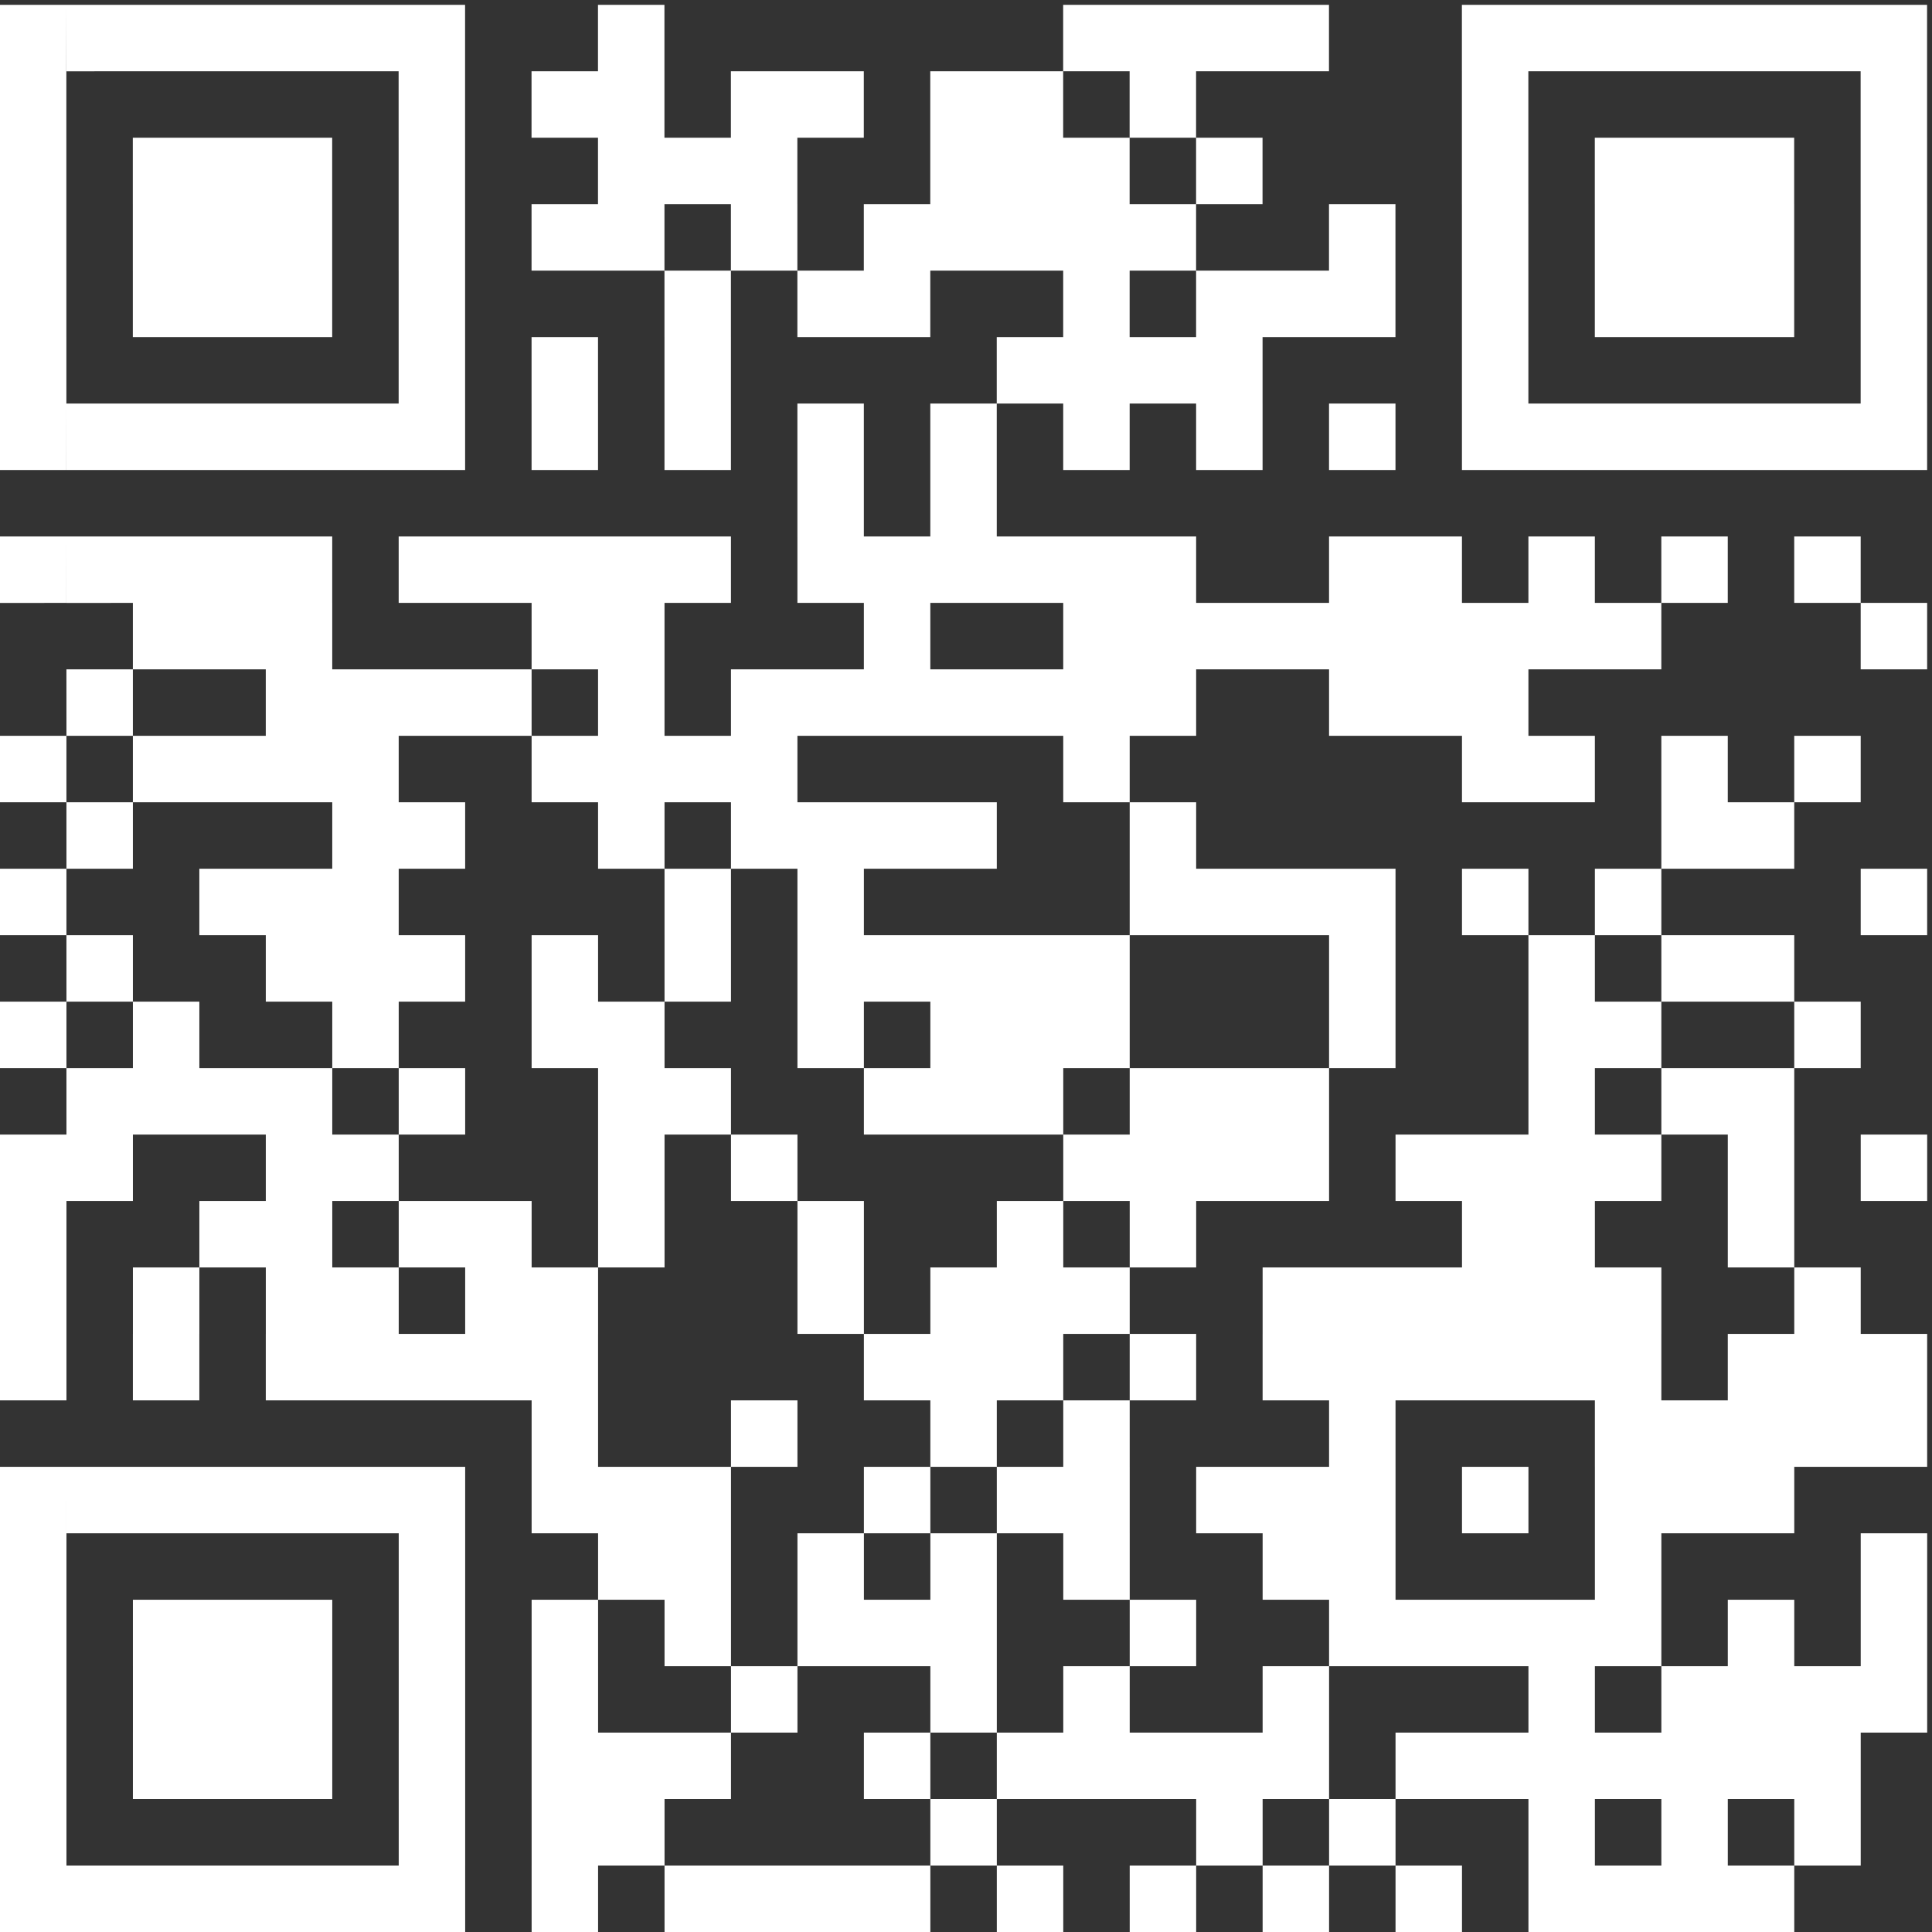
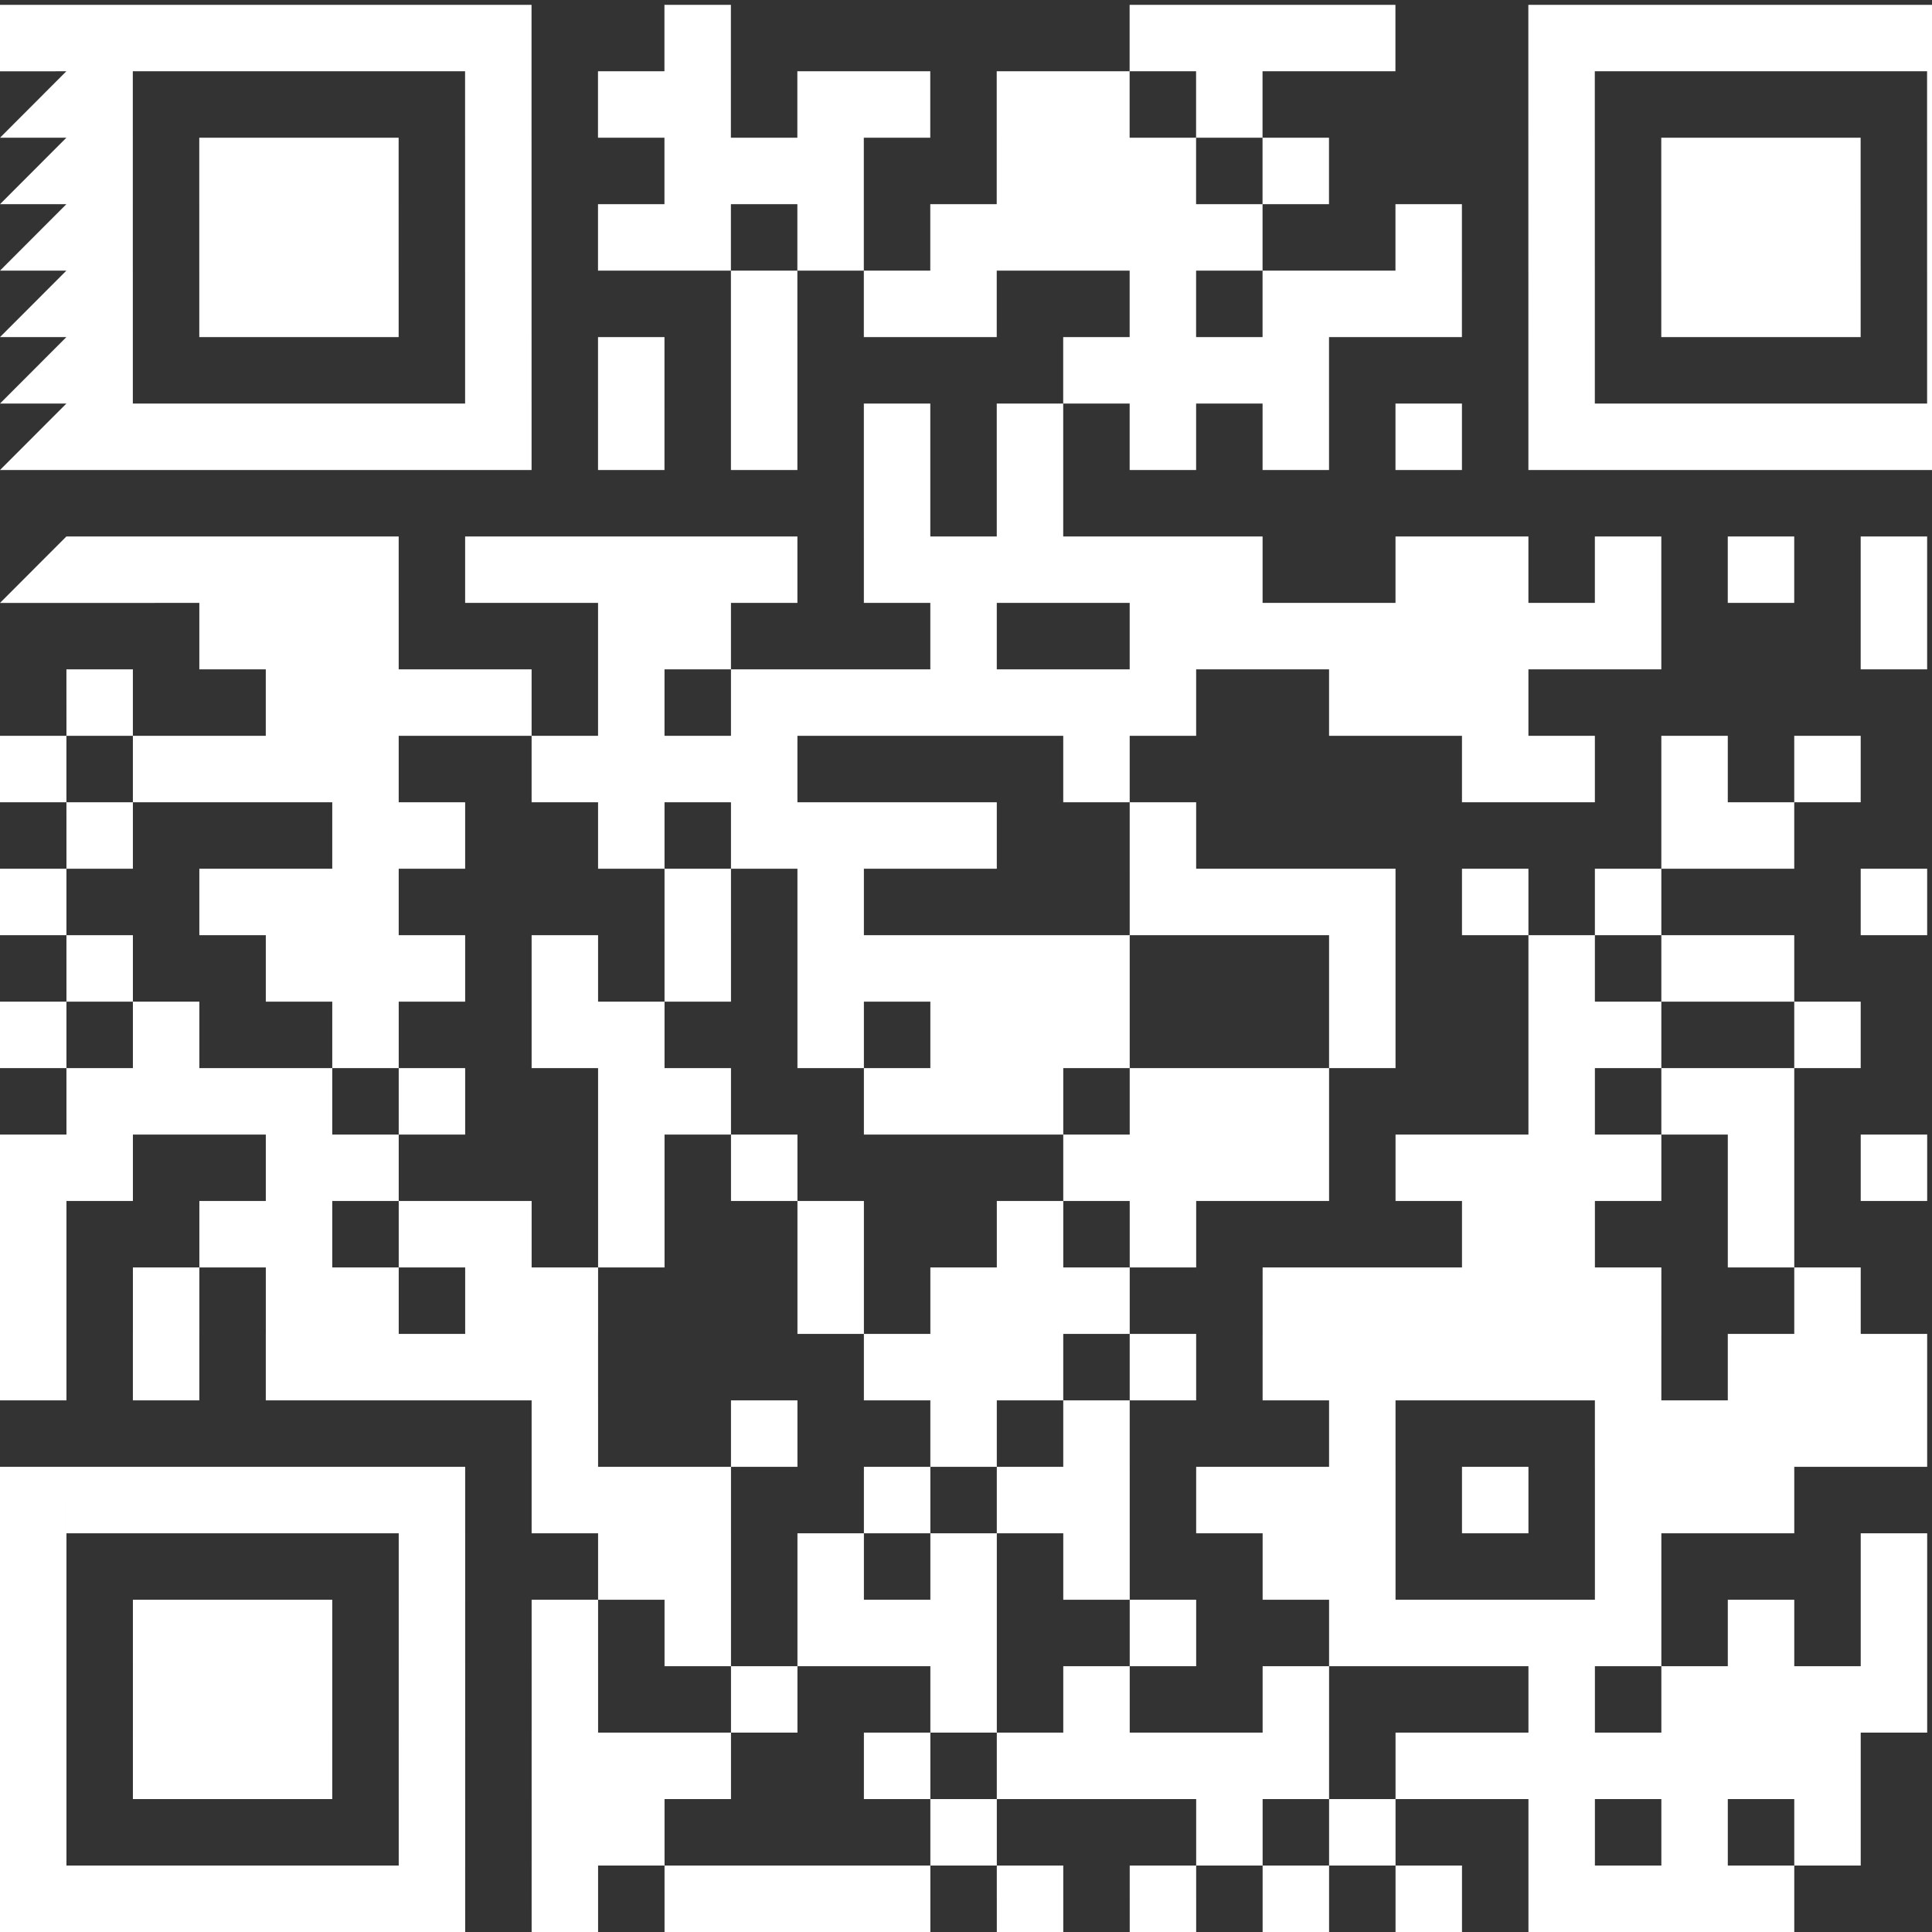
<svg xmlns="http://www.w3.org/2000/svg" width="309.333" height="309.333">
  <rect width="100%" height="100%" fill="#333333" stroke="none" />
-   <path d="M2080 80h80V0h-80zm-80 0h80V0h-80zm-80 0h80V0h-80zm-80 0h80V0h-80zm-160 0h80V0h-80zm-160 0h80V0h-80zm-160 0h80V0h-80zm-160 0h80V0h-80zm-160 0h80V0h-80zm-80 0h80V0h-80zm-80 0h80V0h-80zm-80 0h80V0h-80zm-160 0h80V0h-80zm-160 0h80V0h-80zm-80 0h80V0h-80zm-80 0h80V0h-80zm-80 0h80V0h-80zm-80 0h80V0h-80zm-80 0h80V0H80zM0 80h80V0H0zm2160 80h80V80h-80zm-160 0h80V80h-80zm-160 0h80V80h-80zm-240 0h80V80h-80zm-160 0h80V80h-80zm-320 0h80V80h-80zm-400 0h80V80h-80zm-80 0h80V80h-80zm-160 0h80V80h-80zM0 160h80V80H0zm2160 80h80v-80h-80zm-80 0h80v-80h-80zm-80 0h80v-80h-80zm-80 0h80v-80h-80zm-80 0h80v-80h-80zm-80 0h80v-80h-80zm-80 0h80v-80h-80zm-160 0h80v-80h-80zm-80 0h80v-80h-80zm-80 0h80v-80h-80zm-80 0h80v-80h-80zm-80 0h80v-80h-80zm-160 0h80v-80h-80zm-240 0h80v-80h-80zm-80 0h80v-80h-80zm-80 0h80v-80h-80zm-160 0h80v-80h-80zm-160 0h80v-80h-80zm-80 0h80v-80h-80zm-80 0h80v-80h-80zM0 240h80v-80H0zm2240 80h80v-80h-80zm-80 0h80v-80h-80zm-80 0h80v-80h-80zm-80 0h80v-80h-80zm-160 0h80v-80h-80zm-320 0h80v-80h-80zm-240 0h80v-80h-80zm-160 0h80v-80h-80zm-240 0h80v-80h-80zm-240 0h80v-80h-80zm-160 0h80v-80h-80zm-160 0h80v-80h-80zm-80 0h80v-80h-80zm-80 0h80v-80h-80zM0 320h80v-80H0zm2240 80h80v-80h-80zm-160 0h80v-80h-80zm-160 0h80v-80h-80zm-80 0h80v-80h-80zm-80 0h80v-80h-80zm-80 0h80v-80h-80zm-80 0h80v-80h-80zm-240 0h80v-80h-80zm-240 0h80v-80h-80zm-80 0h80v-80h-80zm-80 0h80v-80h-80zm-160 0h80v-80h-80zm-160 0h80v-80h-80zm-160 0h80v-80h-80zm-160 0h80v-80h-80zm-80 0h80v-80h-80zm-80 0h80v-80h-80zM0 400h80v-80H0zm2240 80h80v-80h-80zm-320 0h80v-80h-80zm-320 0h80v-80h-80zm-80 0h80v-80h-80zm-240 0h80v-80h-80zm-160 0h80v-80h-80zm-160 0h80v-80h-80zm-160 0h80v-80h-80zm-80 0h80v-80h-80zm-240 0h80v-80h-80zM0 480h80v-80H0zm2080 80h80v-80h-80zm-80 0h80v-80h-80zm-80 0h80v-80h-80zm-160 0h80v-80h-80zm-160 0h80v-80h-80zm-80 0h80v-80h-80zm-80 0h80v-80h-80zm-160 0h80v-80h-80zm-80 0h80v-80h-80zm-160 0h80v-80h-80zm-240 0h80v-80h-80zm-80 0h80v-80h-80zm-80 0h80v-80h-80zm-160 0h80v-80h-80zm-80 0h80v-80h-80zm-80 0h80v-80h-80zm-80 0h80v-80h-80zm-80 0h80v-80h-80zm-80 0h80v-80H80zm-80 0h80v-80H0zm2240 80h80v-80h-80zm-80 0h80v-80h-80zm-80 0h80v-80h-80zm-80 0h80v-80h-80zm-80 0h80v-80h-80zm-320 0h80v-80h-80zm-320 0h80v-80h-80zm-160 0h80v-80h-80zm-240 0h80v-80h-80zm-240 0h80v-80h-80zm1600 80h80v-80h-80zm-80 0h80v-80h-80zm-80 0h80v-80h-80zm-160 0h80v-80h-80zm-80 0h80v-80h-80zm-80 0h80v-80h-80zm-80 0h80v-80h-80zm-80 0h80v-80h-80zm-80 0h80v-80h-80zm-160 0h80v-80h-80zm-160 0h80v-80h-80zm-80 0h80v-80h-80zm-80 0h80v-80h-80zm-400 0h80v-80h-80zm-80 0h80v-80h-80zm-80 0h80v-80h-80zm-80 0h80v-80h-80zm-80 0h80v-80h-80zm-160 0h80v-80h-80zM0 720h80v-80H0zm2160 80h80v-80h-80zm-240 0h80v-80h-80zm-80 0h80v-80h-80zm-80 0h80v-80h-80zm-80 0h80v-80h-80zm-80 0h80v-80h-80zm-80 0h80v-80h-80zm-240 0h80v-80h-80zm-80 0h80v-80h-80zm-80 0h80v-80h-80zm-160 0h80v-80h-80zm-320 0h80v-80h-80zm-80 0h80v-80h-80zm-160 0h80v-80h-80zm-80 0h80v-80h-80zm-160 0h80v-80h-80zM0 800h80v-80H0zm2080 80h80v-80h-80zm-240 0h80v-80h-80zm-80 0h80v-80h-80zm-400 0h80v-80h-80zm-160 0h80v-80h-80zm-240 0h80v-80h-80zm-240 0h80v-80h-80zm-160 0h80v-80h-80zm-80 0h80v-80h-80zm-160 0h80v-80h-80zm-80 0h80v-80h-80zM0 880h80v-80H0zm2240 80h80v-80h-80zm-160 0h80v-80h-80zm-160 0h80v-80h-80zm-80 0h80v-80h-80zm-80 0h80v-80h-80zm-80 0h80v-80h-80zm-160 0h80v-80h-80zm-80 0h80v-80h-80zm-80 0h80v-80h-80zm-80 0h80v-80h-80zm-400 0h80v-80h-80zm-160 0h80v-80h-80zm-320 0h80v-80h-80zm-80 0h80v-80h-80zm-240 0h80v-80H80zm-80 0h80v-80H0zm2080 80h80v-80h-80zm-80 0h80v-80h-80zm-160 0h80v-80h-80zm-320 0h80v-80h-80zm-80 0h80v-80h-80zm-80 0h80v-80h-80zm-160 0h80v-80h-80zm-80 0h80v-80h-80zm-80 0h80v-80h-80zm-240 0h80v-80h-80zm-80 0h80v-80h-80zm-240 0h80v-80h-80zm-160 0h80v-80h-80zm-80 0h80v-80h-80zm-80 0h80v-80h-80zm-80 0h80v-80H80zm2080 80h80v-80h-80zm-240 0h80v-80h-80zm-80 0h80v-80h-80zm-240 0h80v-80h-80zm-320 0h80v-80h-80zm-80 0h80v-80h-80zm-80 0h80v-80h-80zm-160 0h80v-80h-80zm-240 0h80v-80h-80zm-80 0h80v-80h-80zm-240 0h80v-80h-80zm-240 0h80v-80h-80zm-160 0h80v-80H0zm2080 80h80v-80h-80zm-80 0h80v-80h-80zm-160 0h80v-80h-80zm-240 0h80v-80h-80zm-320 0h80v-80h-80zm-80 0h80v-80h-80zm-80 0h80v-80h-80zm-80 0h80v-80h-80zm-80 0h80v-80h-80zm-160 0h80v-80h-80zm-160 0h80v-80h-80zm-160 0h80v-80h-80zm-80 0h80v-80h-80zm-80 0h80v-80h-80zm-240 0h80v-80H80zm2160 80h80v-80h-80zm-320 0h80v-80h-80zm-160 0h80v-80h-80zm-160 0h80v-80h-80zm-80 0h80v-80h-80zm-80 0h80v-80h-80zm-80 0h80v-80h-80zm-400 0h80v-80h-80zm-160 0h80v-80h-80zm-400 0h80v-80h-80zm-80 0h80v-80h-80zm-80 0h80v-80h-80zm-240 0h80v-80H0zm2080 80h80v-80h-80zm-80 0h80v-80h-80zm-640 0h80v-80h-80zm-240 0h80v-80h-80zm-80 0h80v-80h-80zm-80 0h80v-80h-80zm-80 0h80v-80h-80zm-160 0h80v-80h-80zm-240 0h80v-80h-80zm-80 0h80v-80h-80zm-320 0h80v-80H80zm2080 80h80v-80h-80zm-160 0h80v-80h-80zm-160 0h80v-80h-80zm-80 0h80v-80h-80zm-480 0h80v-80h-80zm-400 0h80v-80h-80zm-80 0h80v-80h-80zm-80 0h80v-80h-80zm-80 0h80v-80h-80zm-240 0h80v-80h-80zm-80 0h80v-80h-80zm-80 0h80v-80h-80zm-80 0h80v-80h-80zm-160 0h80v-80H0zm1760 80h80v-80h-80zm-80 0h80v-80h-80zm-80 0h80v-80h-80zm-240 0h80v-80h-80zm-80 0h80v-80h-80zm-80 0h80v-80h-80zm-80 0h80v-80h-80zm-80 0h80v-80h-80zm-80 0h80v-80h-80zm-80 0h80v-80h-80zm-160 0h80v-80h-80zm-160 0h80v-80h-80zm-80 0h80v-80h-80zm-80 0h80v-80h-80zm-80 0h80v-80h-80zm-240 0h80v-80H80zm2160 80h80v-80h-80zm-320 0h80v-80h-80zm-80 0h80v-80h-80zm-80 0h80v-80h-80zm-80 0h80v-80h-80zm-80 0h80v-80h-80zm-80 0h80v-80h-80zm-80 0h80v-80h-80zm-80 0h80v-80h-80zm-80 0h80v-80h-80zm-240 0h80v-80h-80zm-320 0h80v-80h-80zm-80 0h80v-80h-80zm-320 0h80v-80h-80zm-80 0h80v-80h-80zm-80 0h80v-80h-80zm2000 80h80v-80h-80zm-160 0h80v-80h-80zm-160 0h80v-80h-80zm-160 0h80v-80h-80zm-80 0h80v-80h-80zm-240 0h80v-80h-80zm-80 0h80v-80h-80zm-80 0h80v-80h-80zm-80 0h80v-80h-80zm-80 0h80v-80h-80zm-80 0h80v-80h-80zm-160 0h80v-80h-80zm-80 0h80v-80h-80zm-80 0h80v-80h-80zm-80 0h80v-80h-80zm-80 0h80v-80h-80zm-160 0h80v-80h-80zm-80 0h80v-80h-80zm-80 0h80v-80h-80zm-80 0h80v-80H80zm-80 0h80v-80H0zm1120 80h80v-80h-80zm-160 0h80v-80h-80zm1280 80h80v-80h-80zm-80 0h80v-80h-80zm-80 0h80v-80h-80zm-80 0h80v-80h-80zm-80 0h80v-80h-80zm-80 0h80v-80h-80zm-80 0h80v-80h-80zm-160 0h80v-80h-80zm-160 0h80v-80h-80zm-160 0h80v-80h-80zm-160 0h80v-80h-80zm-160 0h80v-80h-80zm-160 0h80v-80h-80zm-160 0h80v-80h-80zm-160 0h80v-80h-80zm-80 0h80v-80h-80zm-80 0h80v-80h-80zm-80 0h80v-80h-80zm-80 0h80v-80h-80zm-80 0h80v-80H80zm-80 0h80v-80H0zm2240 80h80v-80h-80zm-480 0h80v-80h-80zm-320 0h80v-80h-80zm-80 0h80v-80h-80zm-80 0h80v-80h-80zm-80 0h80v-80h-80zm-400 0h80v-80h-80zm-160 0h80v-80h-80zm-160 0h80v-80h-80zm-480 0h80v-80H0zm2240 80h80v-80h-80zm-160 0h80v-80h-80zm-80 0h80v-80h-80zm-80 0h80v-80h-80zm-160 0h80v-80h-80zm-160 0h80v-80h-80zm-80 0h80v-80h-80zm-80 0h80v-80h-80zm-160 0h80v-80h-80zm-240 0h80v-80h-80zm-80 0h80v-80h-80zm-160 0h80v-80h-80zm-320 0h80v-80h-80zm-160 0h80v-80h-80zm-80 0h80v-80h-80zm-80 0h80v-80h-80zm-160 0h80v-80H0zm2240 80h80v-80h-80zm-160 0h80v-80h-80zm-80 0h80v-80h-80zm-80 0h80v-80h-80zm-160 0h80v-80h-80zm-160 0h80v-80h-80zm-240 0h80v-80h-80zm-80 0h80v-80h-80zm-80 0h80v-80h-80zm-80 0h80v-80h-80zm-80 0h80v-80h-80zm-160 0h80v-80h-80zm-160 0h80v-80h-80zm-80 0h80v-80h-80zm-160 0h80v-80h-80zm-160 0h80v-80h-80zm-80 0h80v-80h-80zm-80 0h80v-80h-80zm-160 0h80v-80H0zm2240 80h80v-80h-80zm-160 0h80v-80h-80zm-80 0h80v-80h-80zm-80 0h80v-80h-80zm-160 0h80v-80h-80zm-320 0h80v-80h-80zm-160 0h80v-80h-80zm-80 0h80v-80h-80zm-80 0h80v-80h-80zm-240 0h80v-80h-80zm-80 0h80v-80h-80zm-80 0h80v-80h-80zm-240 0h80v-80h-80zm-160 0h80v-80h-80zm-80 0h80v-80h-80zm-80 0h80v-80h-80zm-160 0h80v-80H0zm2240 80h80v-80h-80zm-480 0h80v-80h-80zm-400 0h80v-80h-80zm-160 0h80v-80h-80zm-80 0h80v-80h-80zm-160 0h80v-80h-80zm-80 0h80v-80h-80zm-160 0h80v-80h-80zm-80 0h80v-80h-80zm-160 0h80v-80h-80zm-480 0h80v-80H0zm2240 80h80v-80h-80zm-80 0h80v-80h-80zm-80 0h80v-80h-80zm-80 0h80v-80h-80zm-80 0h80v-80h-80zm-80 0h80v-80h-80zm-80 0h80v-80h-80zm-240 0h80v-80h-80zm-80 0h80v-80h-80zm-80 0h80v-80h-80zm-80 0h80v-80h-80zm-560 0h80v-80h-80zm-240 0h80v-80h-80zm-80 0h80v-80h-80zm-80 0h80v-80h-80zm-80 0h80v-80h-80zm-80 0h80v-80h-80zm-80 0h80v-80H80zm-80 0h80v-80H0v80" style="fill:#fff;fill-opacity:1;fill-rule:nonzero;stroke:none" transform="matrix(.133 0 0 -.133 0 309.333)" />
+   <path d="M2080 80h80V0h-80zm-80 0h80V0h-80zm-80 0h80V0h-80zm-80 0h80V0h-80zm-160 0h80V0h-80zm-160 0h80V0h-80zm-160 0h80V0h-80zm-160 0h80V0h-80zm-160 0h80V0h-80zm-80 0h80V0h-80zm-80 0h80V0h-80zm-80 0h80V0h-80zm-160 0h80V0h-80zm-160 0h80V0h-80zm-80 0h80V0h-80zm-80 0h80V0h-80zm-80 0h80V0h-80zm-80 0h80V0h-80zm-80 0h80V0H80zM0 80h80V0H0zm2160 80h80V80h-80zm-160 0h80V80h-80zm-160 0h80V80h-80zm-240 0h80V80h-80zm-160 0h80V80h-80zm-320 0h80V80h-80zm-400 0h80V80h-80zm-80 0h80V80h-80zm-160 0h80V80h-80zM0 160h80V80H0zm2160 80h80v-80h-80zm-80 0h80v-80h-80zm-80 0h80v-80h-80zm-80 0h80v-80h-80zm-80 0h80v-80h-80zm-80 0h80v-80h-80zm-80 0h80v-80h-80zm-160 0h80v-80h-80zm-80 0h80v-80h-80zm-80 0h80v-80h-80zm-80 0h80v-80h-80zm-80 0h80v-80h-80zm-160 0h80v-80h-80zm-240 0h80v-80h-80zm-80 0h80v-80h-80zm-80 0h80v-80h-80zm-160 0h80v-80h-80zm-160 0h80v-80h-80zm-80 0h80v-80h-80zm-80 0h80v-80h-80zM0 240h80v-80H0zm2240 80h80v-80h-80zm-80 0h80v-80h-80zm-80 0h80v-80h-80zm-80 0h80v-80h-80zm-160 0h80v-80h-80zm-320 0h80v-80h-80zm-240 0h80v-80h-80zm-160 0h80v-80h-80zm-240 0h80v-80h-80zm-240 0h80v-80h-80zm-160 0h80v-80h-80zm-160 0h80v-80h-80zm-80 0h80v-80h-80zm-80 0h80v-80h-80zM0 320h80v-80H0zm2240 80h80v-80h-80zm-160 0h80v-80h-80zm-160 0h80v-80h-80zm-80 0h80v-80h-80zm-80 0h80v-80h-80zm-80 0h80v-80h-80zm-80 0h80v-80h-80zm-240 0h80v-80h-80zm-240 0h80v-80h-80zm-80 0h80v-80h-80zm-80 0h80v-80h-80zm-160 0h80v-80h-80zm-160 0h80v-80h-80zm-160 0h80v-80h-80zm-160 0h80v-80h-80zm-80 0h80v-80h-80zm-80 0h80v-80h-80zM0 400h80v-80H0zm2240 80h80v-80h-80zm-320 0h80v-80h-80zm-320 0h80v-80h-80zm-80 0h80v-80h-80zm-240 0h80v-80h-80zm-160 0h80v-80h-80zm-160 0h80v-80h-80zm-160 0h80v-80h-80zm-80 0h80v-80h-80zm-240 0h80v-80h-80zM0 480h80v-80H0zm2080 80h80v-80h-80zm-80 0h80v-80h-80zm-80 0h80v-80h-80zm-160 0h80v-80h-80zm-160 0h80v-80h-80zm-80 0h80v-80h-80zm-80 0h80v-80h-80zm-160 0h80v-80h-80zm-80 0h80v-80h-80zm-160 0h80v-80h-80zm-240 0h80v-80h-80zm-80 0h80v-80h-80zm-80 0h80v-80h-80zm-160 0h80v-80h-80zm-80 0h80v-80h-80zm-80 0h80v-80h-80zm-80 0h80v-80h-80zm-80 0h80v-80h-80zm-80 0h80v-80H80zm-80 0h80v-80H0zm2240 80h80v-80h-80zm-80 0h80v-80h-80zm-80 0h80v-80h-80zm-80 0h80v-80h-80zm-80 0h80v-80h-80zm-320 0h80v-80h-80zm-320 0h80v-80h-80zm-160 0h80v-80h-80zm-240 0h80v-80h-80zm-240 0h80v-80h-80zm1600 80h80v-80h-80zm-80 0h80v-80h-80zm-80 0h80v-80h-80zm-160 0h80v-80h-80zm-80 0h80v-80h-80zm-80 0h80v-80h-80zm-80 0h80v-80h-80zm-80 0h80v-80h-80zm-80 0h80v-80h-80zm-160 0h80v-80h-80zm-160 0h80v-80h-80zm-80 0h80v-80h-80zm-80 0h80v-80h-80zm-400 0h80v-80h-80zm-80 0h80v-80h-80zm-80 0h80v-80h-80zm-80 0h80v-80h-80zm-80 0h80v-80h-80zm-160 0h80v-80h-80zM0 720h80v-80H0zm2160 80h80v-80h-80zm-240 0h80v-80h-80zm-80 0h80v-80h-80zm-80 0h80v-80h-80zm-80 0h80v-80h-80zm-80 0h80v-80h-80zm-80 0h80v-80h-80zm-240 0h80v-80h-80zm-80 0h80v-80h-80zm-80 0h80v-80h-80zm-160 0h80v-80h-80zm-320 0h80v-80h-80zm-80 0h80v-80h-80zm-160 0h80v-80h-80zm-80 0h80v-80h-80zm-160 0h80v-80h-80zM0 800h80v-80H0zm2080 80h80v-80h-80zm-240 0h80v-80h-80zm-80 0h80v-80h-80zm-400 0h80v-80h-80zm-160 0h80v-80h-80zm-240 0h80v-80h-80zm-240 0h80v-80h-80zm-160 0h80v-80h-80zm-80 0h80v-80h-80zm-160 0h80v-80h-80zm-80 0h80v-80h-80zM0 880h80v-80H0zm2240 80h80v-80h-80zm-160 0h80v-80h-80zm-160 0h80v-80h-80zm-80 0h80v-80h-80zm-80 0h80v-80h-80zm-80 0h80v-80h-80zm-160 0h80v-80h-80zm-80 0h80v-80h-80zm-80 0h80v-80h-80zm-80 0h80v-80h-80zm-400 0h80v-80h-80zm-160 0h80v-80h-80zm-320 0h80v-80h-80zm-80 0h80v-80h-80zm-240 0h80v-80H80zm-80 0h80v-80H0zm2080 80h80v-80h-80zm-80 0h80v-80h-80zm-160 0h80v-80h-80zm-320 0h80v-80h-80zm-80 0h80v-80h-80zm-80 0h80v-80h-80zm-160 0h80v-80h-80zm-80 0h80v-80h-80zm-80 0h80v-80h-80zm-240 0h80v-80h-80zm-80 0h80v-80h-80zm-240 0h80v-80h-80zm-160 0h80v-80h-80zm-80 0h80v-80h-80zm-80 0h80v-80h-80zm-80 0h80v-80H80zm2080 80h80v-80h-80zm-240 0h80v-80h-80zm-80 0h80v-80h-80zm-240 0h80v-80h-80zm-320 0h80v-80h-80zm-80 0h80v-80h-80zm-80 0h80v-80h-80zm-160 0h80v-80h-80zm-240 0h80v-80h-80zm-80 0h80v-80h-80zm-240 0h80v-80h-80zm-240 0h80v-80h-80zm-160 0h80v-80H0zm2080 80h80v-80h-80zm-80 0h80v-80h-80zm-160 0h80v-80h-80zm-240 0h80v-80h-80zm-320 0h80v-80h-80zm-80 0h80v-80h-80zm-80 0h80v-80h-80zm-80 0h80v-80h-80zm-80 0h80v-80h-80zm-160 0h80v-80h-80zm-160 0h80v-80h-80zm-160 0h80v-80h-80zm-80 0h80v-80h-80zm-80 0h80v-80h-80zm-240 0h80v-80H80zm2160 80h80v-80h-80zm-320 0h80v-80h-80zm-160 0h80v-80h-80zm-160 0h80v-80h-80zm-80 0h80v-80h-80zm-80 0h80v-80h-80zm-80 0h80v-80h-80zm-400 0h80v-80h-80zm-160 0h80v-80h-80zm-400 0h80v-80h-80zm-80 0h80v-80h-80zm-80 0h80v-80h-80zm-240 0h80v-80H0zm2080 80h80v-80h-80zm-80 0h80v-80h-80zm-640 0h80v-80h-80zm-240 0h80v-80h-80zm-80 0h80v-80h-80zm-80 0h80v-80h-80zm-80 0h80v-80h-80zm-160 0h80v-80h-80zm-240 0h80v-80h-80zm-80 0h80v-80h-80zm-320 0h80v-80H80zm2080 80h80v-80h-80zm-160 0h80v-80h-80zm-160 0h80v-80h-80zm-80 0h80v-80h-80zm-480 0h80v-80h-80zm-400 0h80v-80h-80zm-80 0h80v-80h-80zm-80 0h80v-80h-80zm-80 0h80v-80h-80zm-240 0h80v-80h-80zm-80 0h80v-80h-80zm-80 0h80v-80h-80zm-80 0h80v-80h-80zm-160 0h80v-80H0zm1760 80h80v-80h-80zm-80 0h80v-80h-80zm-80 0h80v-80h-80zm-240 0h80v-80h-80zm-80 0h80v-80h-80zm-80 0h80v-80h-80zm-80 0h80v-80h-80zm-80 0h80v-80h-80zm-80 0h80v-80h-80zm-80 0h80v-80h-80zm-160 0h80v-80h-80zm-160 0h80v-80h-80zm-80 0h80v-80h-80zm-80 0h80v-80h-80zm-80 0h80v-80h-80zm-240 0h80v-80H80zm2160 80h80v-80h-80zm-320 0h80v-80h-80zm-80 0h80v-80h-80zm-80 0h80v-80h-80zh80v-80h-80zm-80 0h80v-80h-80zm-80 0h80v-80h-80zm-80 0h80v-80h-80zm-80 0h80v-80h-80zm-80 0h80v-80h-80zm-240 0h80v-80h-80zm-320 0h80v-80h-80zm-80 0h80v-80h-80zm-320 0h80v-80h-80zm-80 0h80v-80h-80zm-80 0h80v-80h-80zm2000 80h80v-80h-80zm-160 0h80v-80h-80zm-160 0h80v-80h-80zm-160 0h80v-80h-80zm-80 0h80v-80h-80zm-240 0h80v-80h-80zm-80 0h80v-80h-80zm-80 0h80v-80h-80zm-80 0h80v-80h-80zm-80 0h80v-80h-80zm-80 0h80v-80h-80zm-160 0h80v-80h-80zm-80 0h80v-80h-80zm-80 0h80v-80h-80zm-80 0h80v-80h-80zm-80 0h80v-80h-80zm-160 0h80v-80h-80zm-80 0h80v-80h-80zm-80 0h80v-80h-80zm-80 0h80v-80H80zm-80 0h80v-80H0zm1120 80h80v-80h-80zm-160 0h80v-80h-80zm1280 80h80v-80h-80zm-80 0h80v-80h-80zm-80 0h80v-80h-80zm-80 0h80v-80h-80zm-80 0h80v-80h-80zm-80 0h80v-80h-80zm-80 0h80v-80h-80zm-160 0h80v-80h-80zm-160 0h80v-80h-80zm-160 0h80v-80h-80zm-160 0h80v-80h-80zm-160 0h80v-80h-80zm-160 0h80v-80h-80zm-160 0h80v-80h-80zm-160 0h80v-80h-80zm-80 0h80v-80h-80zm-80 0h80v-80h-80zm-80 0h80v-80h-80zm-80 0h80v-80h-80zm-80 0h80v-80H80zm-80 0h80v-80H0zm2240 80h80v-80h-80zm-480 0h80v-80h-80zm-320 0h80v-80h-80zm-80 0h80v-80h-80zm-80 0h80v-80h-80zm-80 0h80v-80h-80zm-400 0h80v-80h-80zm-160 0h80v-80h-80zm-160 0h80v-80h-80zm-480 0h80v-80H0zm2240 80h80v-80h-80zm-160 0h80v-80h-80zm-80 0h80v-80h-80zm-80 0h80v-80h-80zm-160 0h80v-80h-80zm-160 0h80v-80h-80zm-80 0h80v-80h-80zm-80 0h80v-80h-80zm-160 0h80v-80h-80zm-240 0h80v-80h-80zm-80 0h80v-80h-80zm-160 0h80v-80h-80zm-320 0h80v-80h-80zm-160 0h80v-80h-80zm-80 0h80v-80h-80zm-80 0h80v-80h-80zm-160 0h80v-80H0zm2240 80h80v-80h-80zm-160 0h80v-80h-80zm-80 0h80v-80h-80zm-80 0h80v-80h-80zm-160 0h80v-80h-80zm-160 0h80v-80h-80zm-240 0h80v-80h-80zm-80 0h80v-80h-80zm-80 0h80v-80h-80zm-80 0h80v-80h-80zm-80 0h80v-80h-80zm-160 0h80v-80h-80zm-160 0h80v-80h-80zm-80 0h80v-80h-80zm-160 0h80v-80h-80zm-160 0h80v-80h-80zm-80 0h80v-80h-80zm-80 0h80v-80h-80zm-160 0h80v-80H0zm2240 80h80v-80h-80zm-160 0h80v-80h-80zm-80 0h80v-80h-80zm-80 0h80v-80h-80zm-160 0h80v-80h-80zm-320 0h80v-80h-80zm-160 0h80v-80h-80zm-80 0h80v-80h-80zm-80 0h80v-80h-80zm-240 0h80v-80h-80zm-80 0h80v-80h-80zm-80 0h80v-80h-80zm-240 0h80v-80h-80zm-160 0h80v-80h-80zm-80 0h80v-80h-80zm-80 0h80v-80h-80zm-160 0h80v-80H0zm2240 80h80v-80h-80zm-480 0h80v-80h-80zm-400 0h80v-80h-80zm-160 0h80v-80h-80zm-80 0h80v-80h-80zm-160 0h80v-80h-80zm-80 0h80v-80h-80zm-160 0h80v-80h-80zm-80 0h80v-80h-80zm-160 0h80v-80h-80zm-480 0h80v-80H0zm2240 80h80v-80h-80zm-80 0h80v-80h-80zm-80 0h80v-80h-80zm-80 0h80v-80h-80zm-80 0h80v-80h-80zm-80 0h80v-80h-80zm-80 0h80v-80h-80zm-240 0h80v-80h-80zm-80 0h80v-80h-80zm-80 0h80v-80h-80zm-80 0h80v-80h-80zm-560 0h80v-80h-80zm-240 0h80v-80h-80zm-80 0h80v-80h-80zm-80 0h80v-80h-80zm-80 0h80v-80h-80zm-80 0h80v-80h-80zm-80 0h80v-80H80zm-80 0h80v-80H0v80" style="fill:#fff;fill-opacity:1;fill-rule:nonzero;stroke:none" transform="matrix(.133 0 0 -.133 0 309.333)" />
</svg>